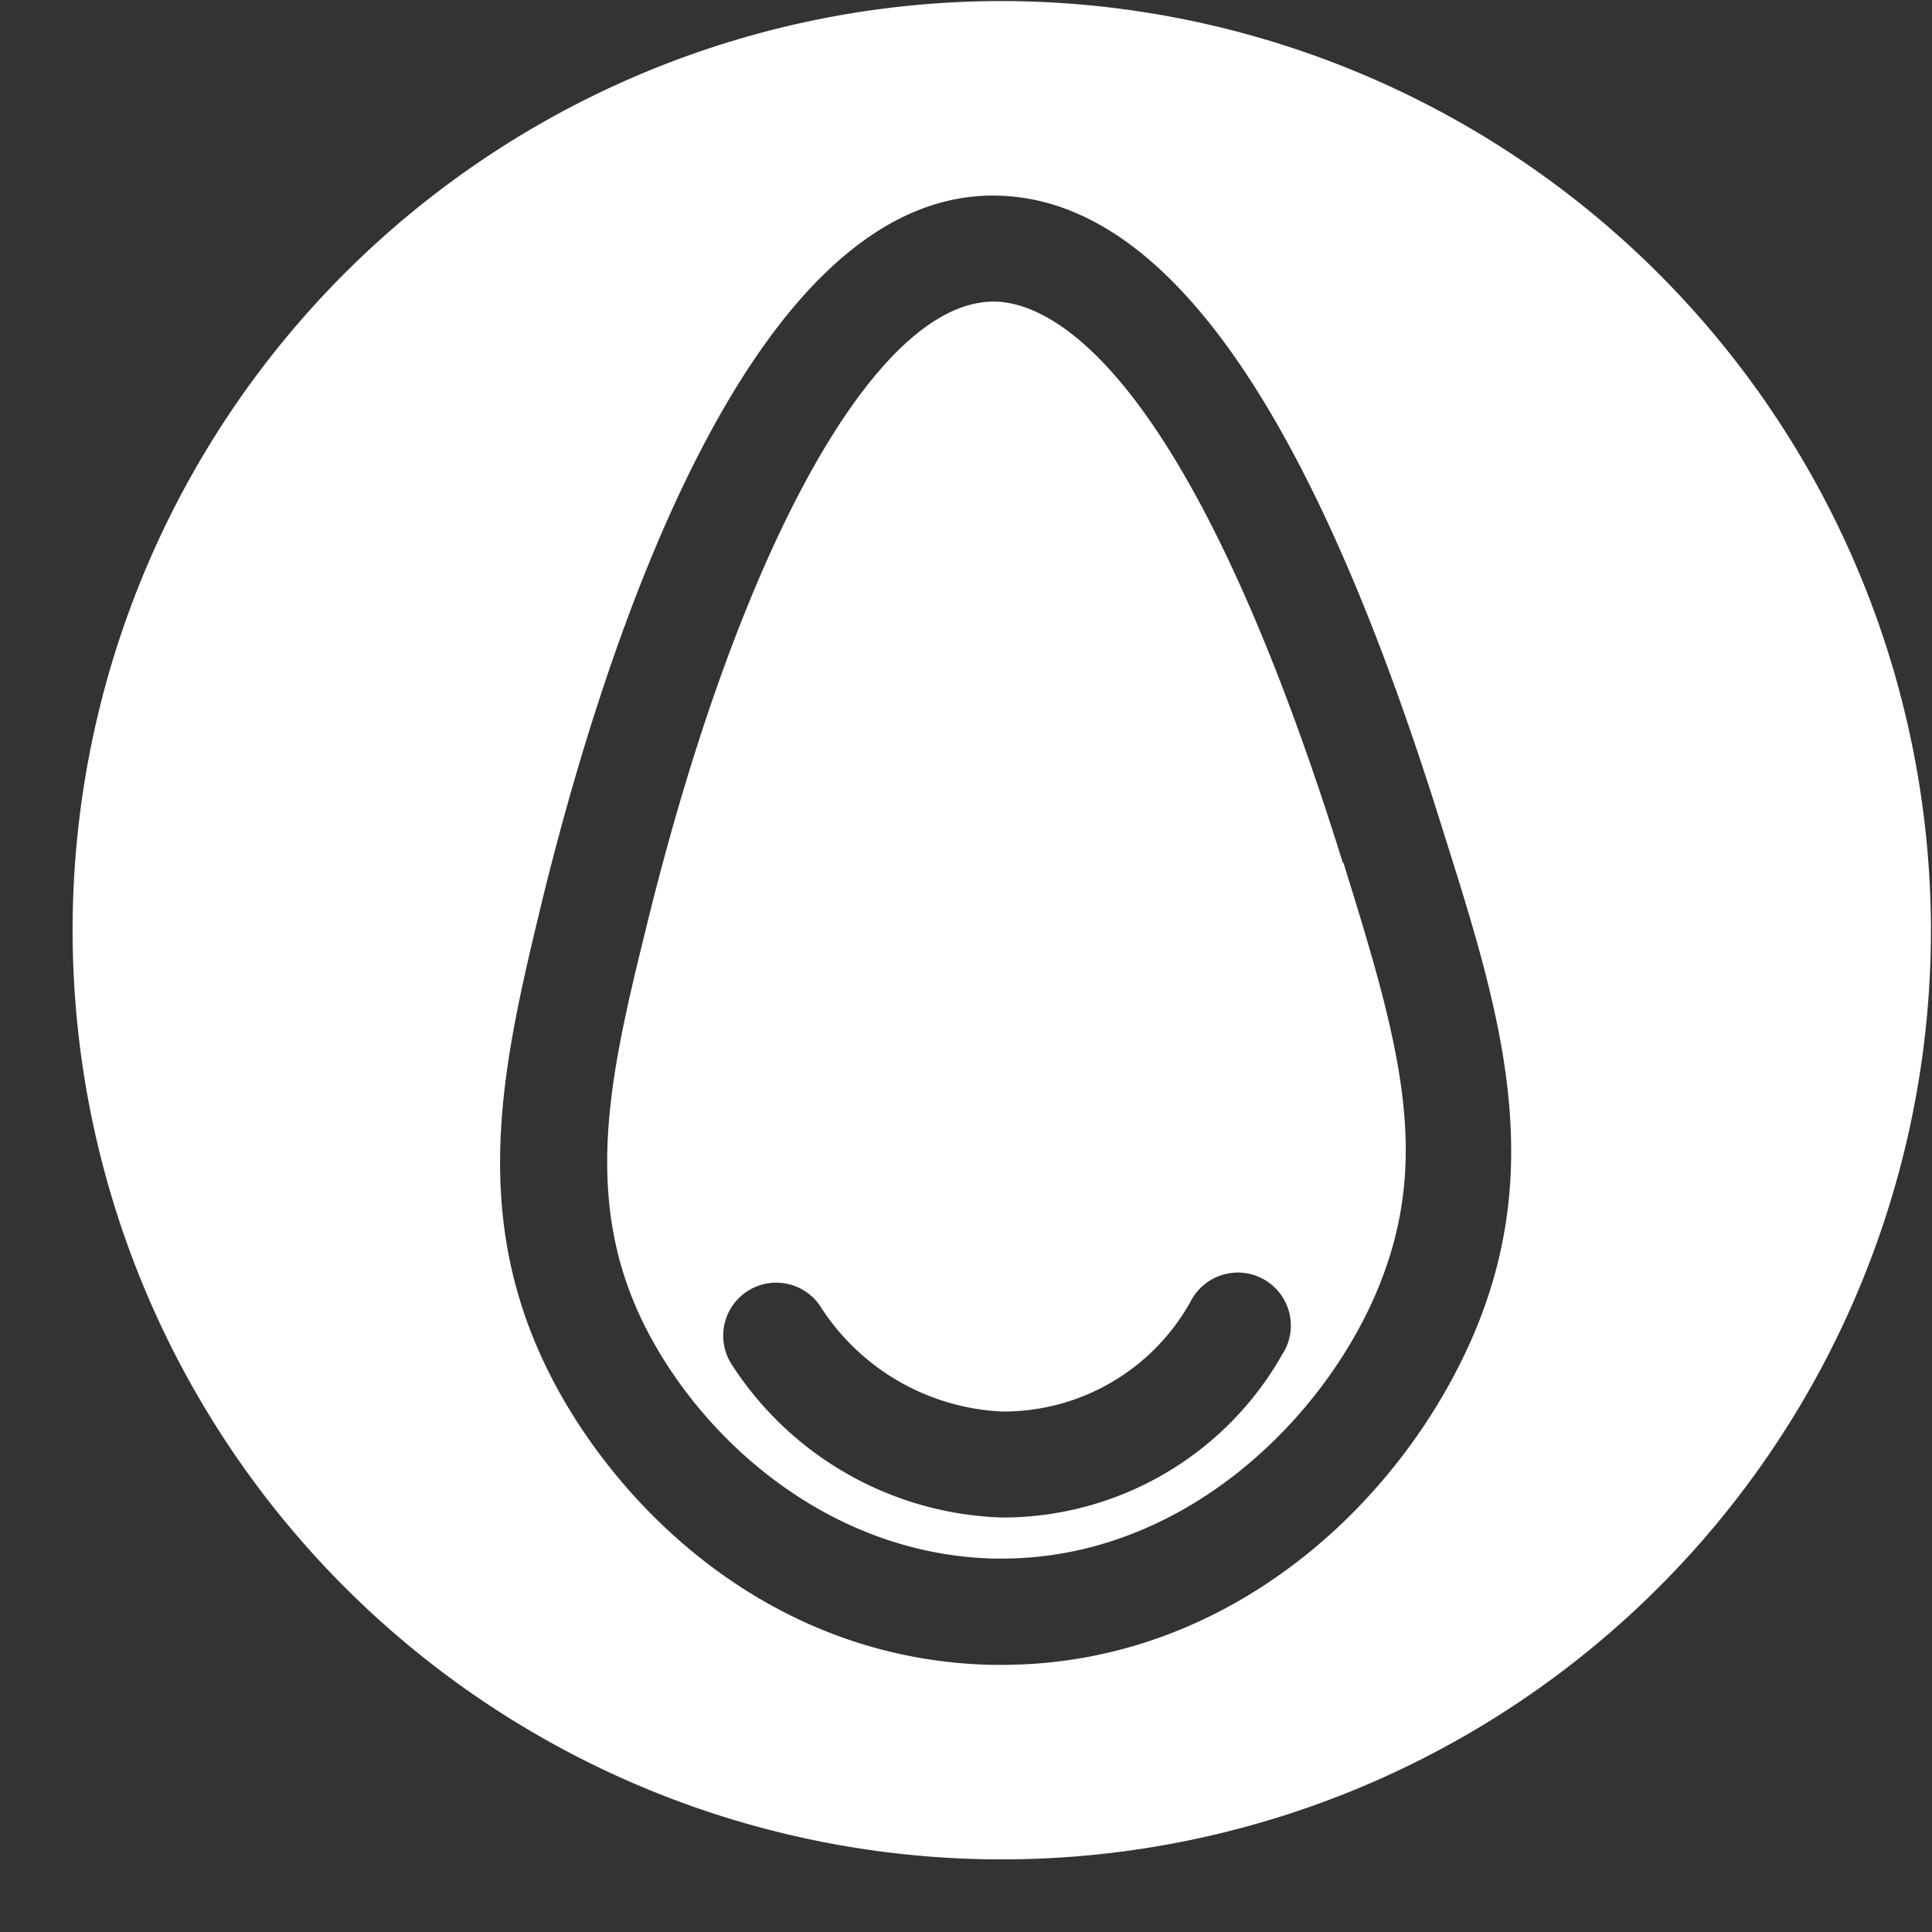
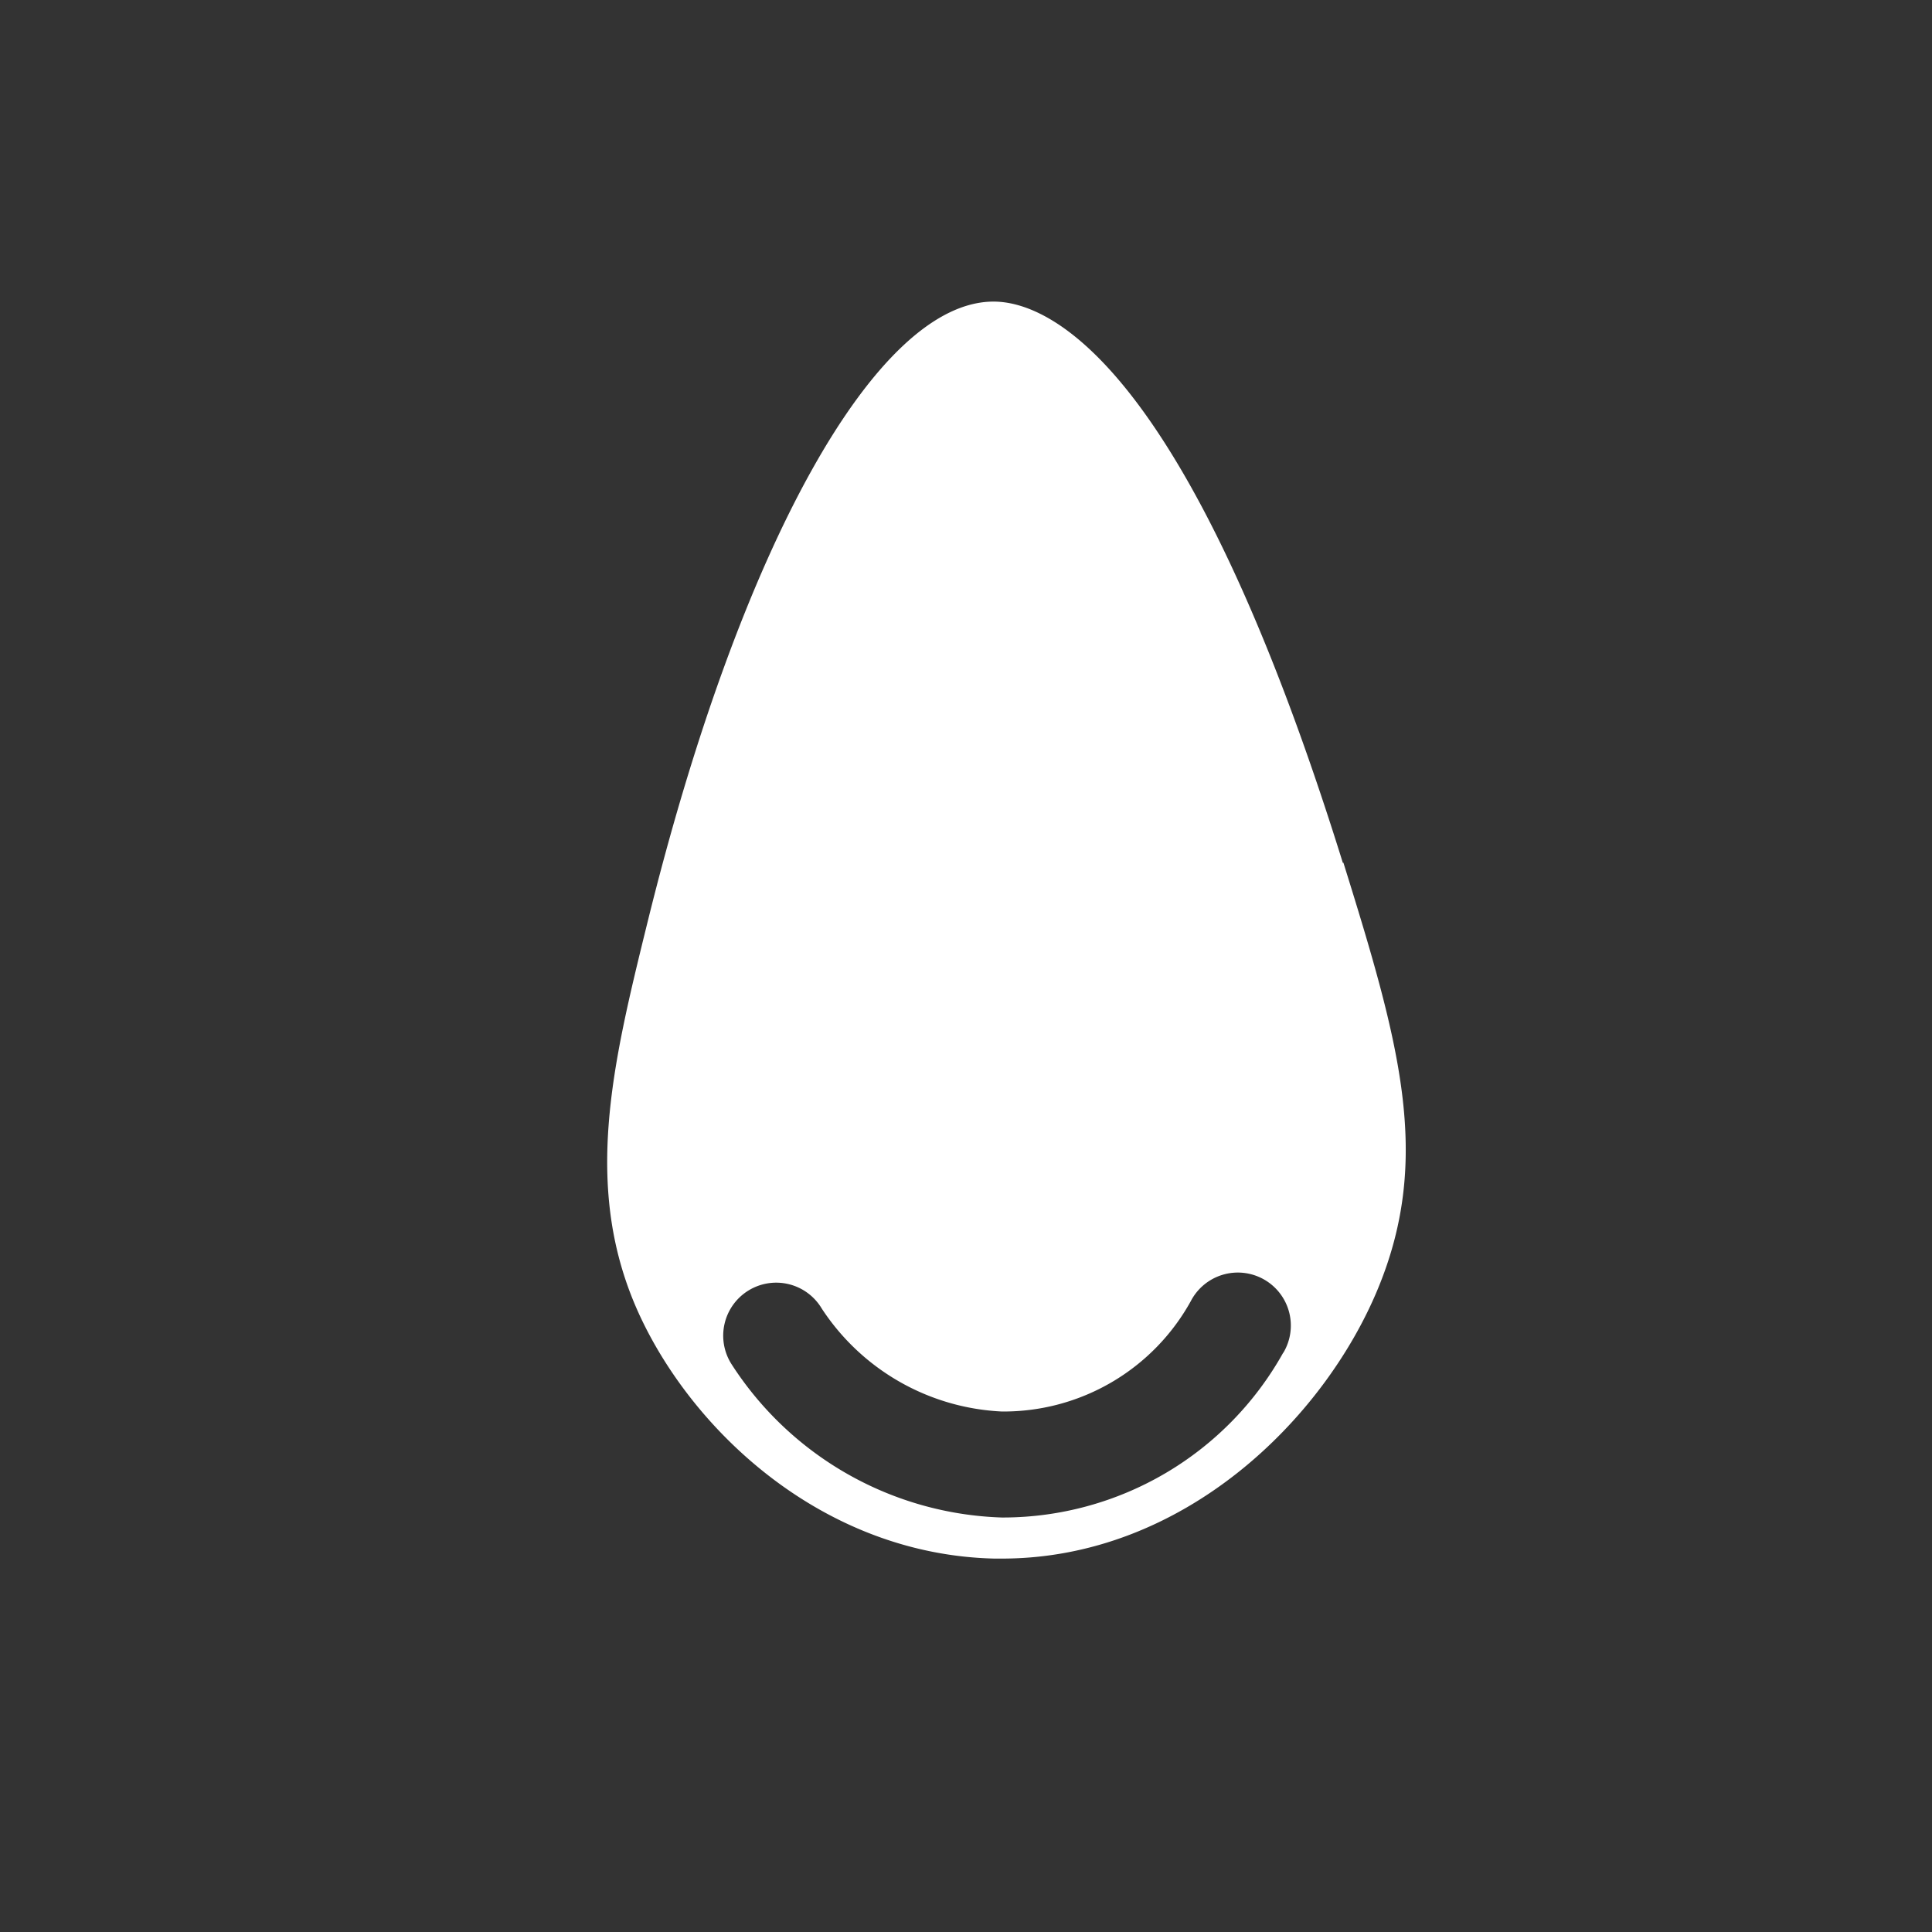
<svg xmlns="http://www.w3.org/2000/svg" data-name="Layer 5" fill="#000000" height="72.9" preserveAspectRatio="xMidYMid meet" version="1" viewBox="12.2 14.9 72.9 72.9" width="72.9" zoomAndPan="magnify">
  <rect x="12.2" y="14.9" width="72.9" height="72.9" fill="#333333" stroke="none" />
  <g id="change1_1">
-     <path d="M62.87,47.46C56.93,28.37,51.69,26.28,49.69,26.28h0c-4.42,0-9.55,9.21-13.05,23.39-1.34,5.44-2.5,10.14-.29,14.89,2.08,4.46,7,9,13.37,9.15H50c6.85,0,12.16-5.25,14.2-10.2s.81-9.25-1.31-16.06ZM60.62,65.94a12.12,12.12,0,0,1-10.55,6.22H50a12.61,12.61,0,0,1-10.2-5.79,2,2,0,1,1,3.41-2.09A8.61,8.61,0,0,0,50,68.16,8.07,8.07,0,0,0,57.13,64a2,2,0,1,1,3.49,1.95Z" fill="#ffffff" />
+     <path d="M62.87,47.46C56.93,28.37,51.69,26.28,49.69,26.28h0c-4.42,0-9.55,9.21-13.05,23.39-1.34,5.44-2.5,10.14-.29,14.89,2.08,4.46,7,9,13.37,9.15H50c6.85,0,12.16-5.25,14.2-10.2s.81-9.25-1.31-16.06M60.62,65.94a12.12,12.12,0,0,1-10.55,6.22H50a12.61,12.61,0,0,1-10.2-5.79,2,2,0,1,1,3.41-2.09A8.61,8.61,0,0,0,50,68.16,8.07,8.07,0,0,0,57.13,64a2,2,0,1,1,3.49,1.95Z" fill="#ffffff" />
  </g>
  <g id="change1_2">
-     <path d="M50,14.94A35.06,35.06,0,1,0,85.06,50,35.1,35.1,0,0,0,50,14.94ZM67.89,65.05C65.26,71.4,58.73,77.72,50,77.72h-.38C41,77.53,35.12,71.42,32.7,66.25c-2.81-6-1.43-11.62,0-17.54,2.43-9.84,7.86-26.36,16.91-26.43h.05c6.41,0,12,7.85,17,24h0C68.76,52.91,70.54,58.64,67.89,65.05Z" fill="#ffffff" />
-   </g>
+     </g>
</svg>